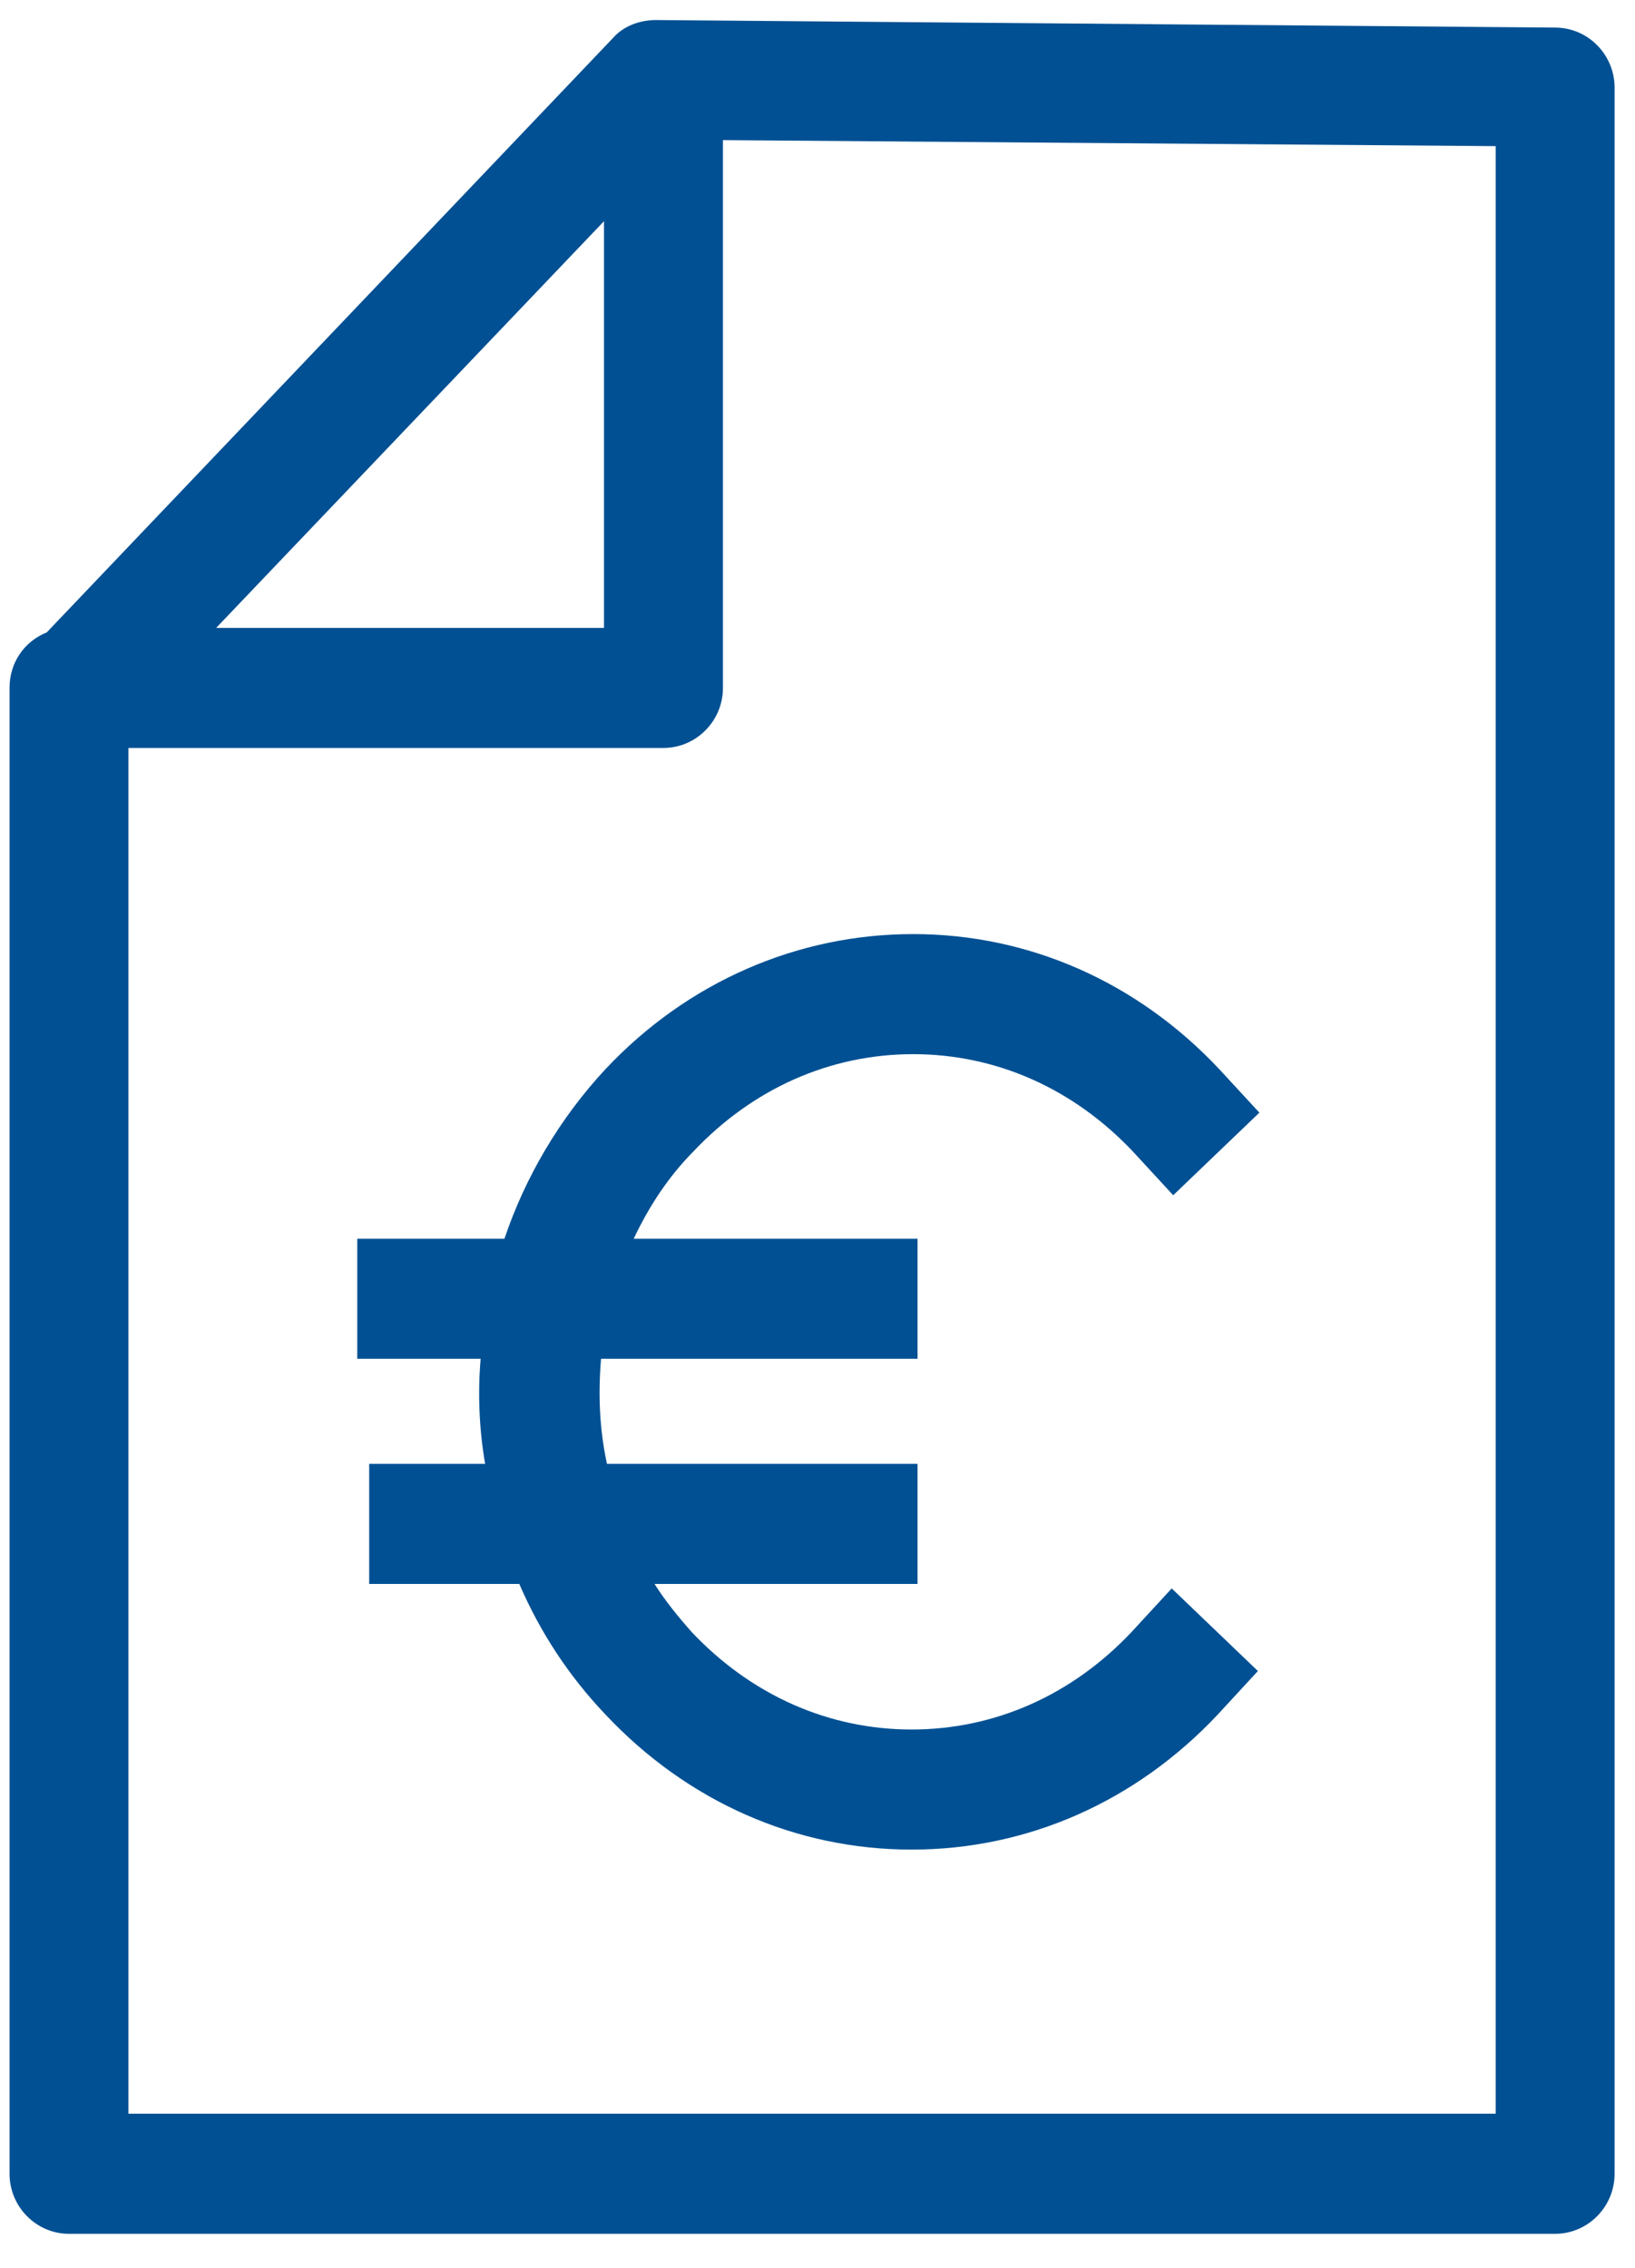
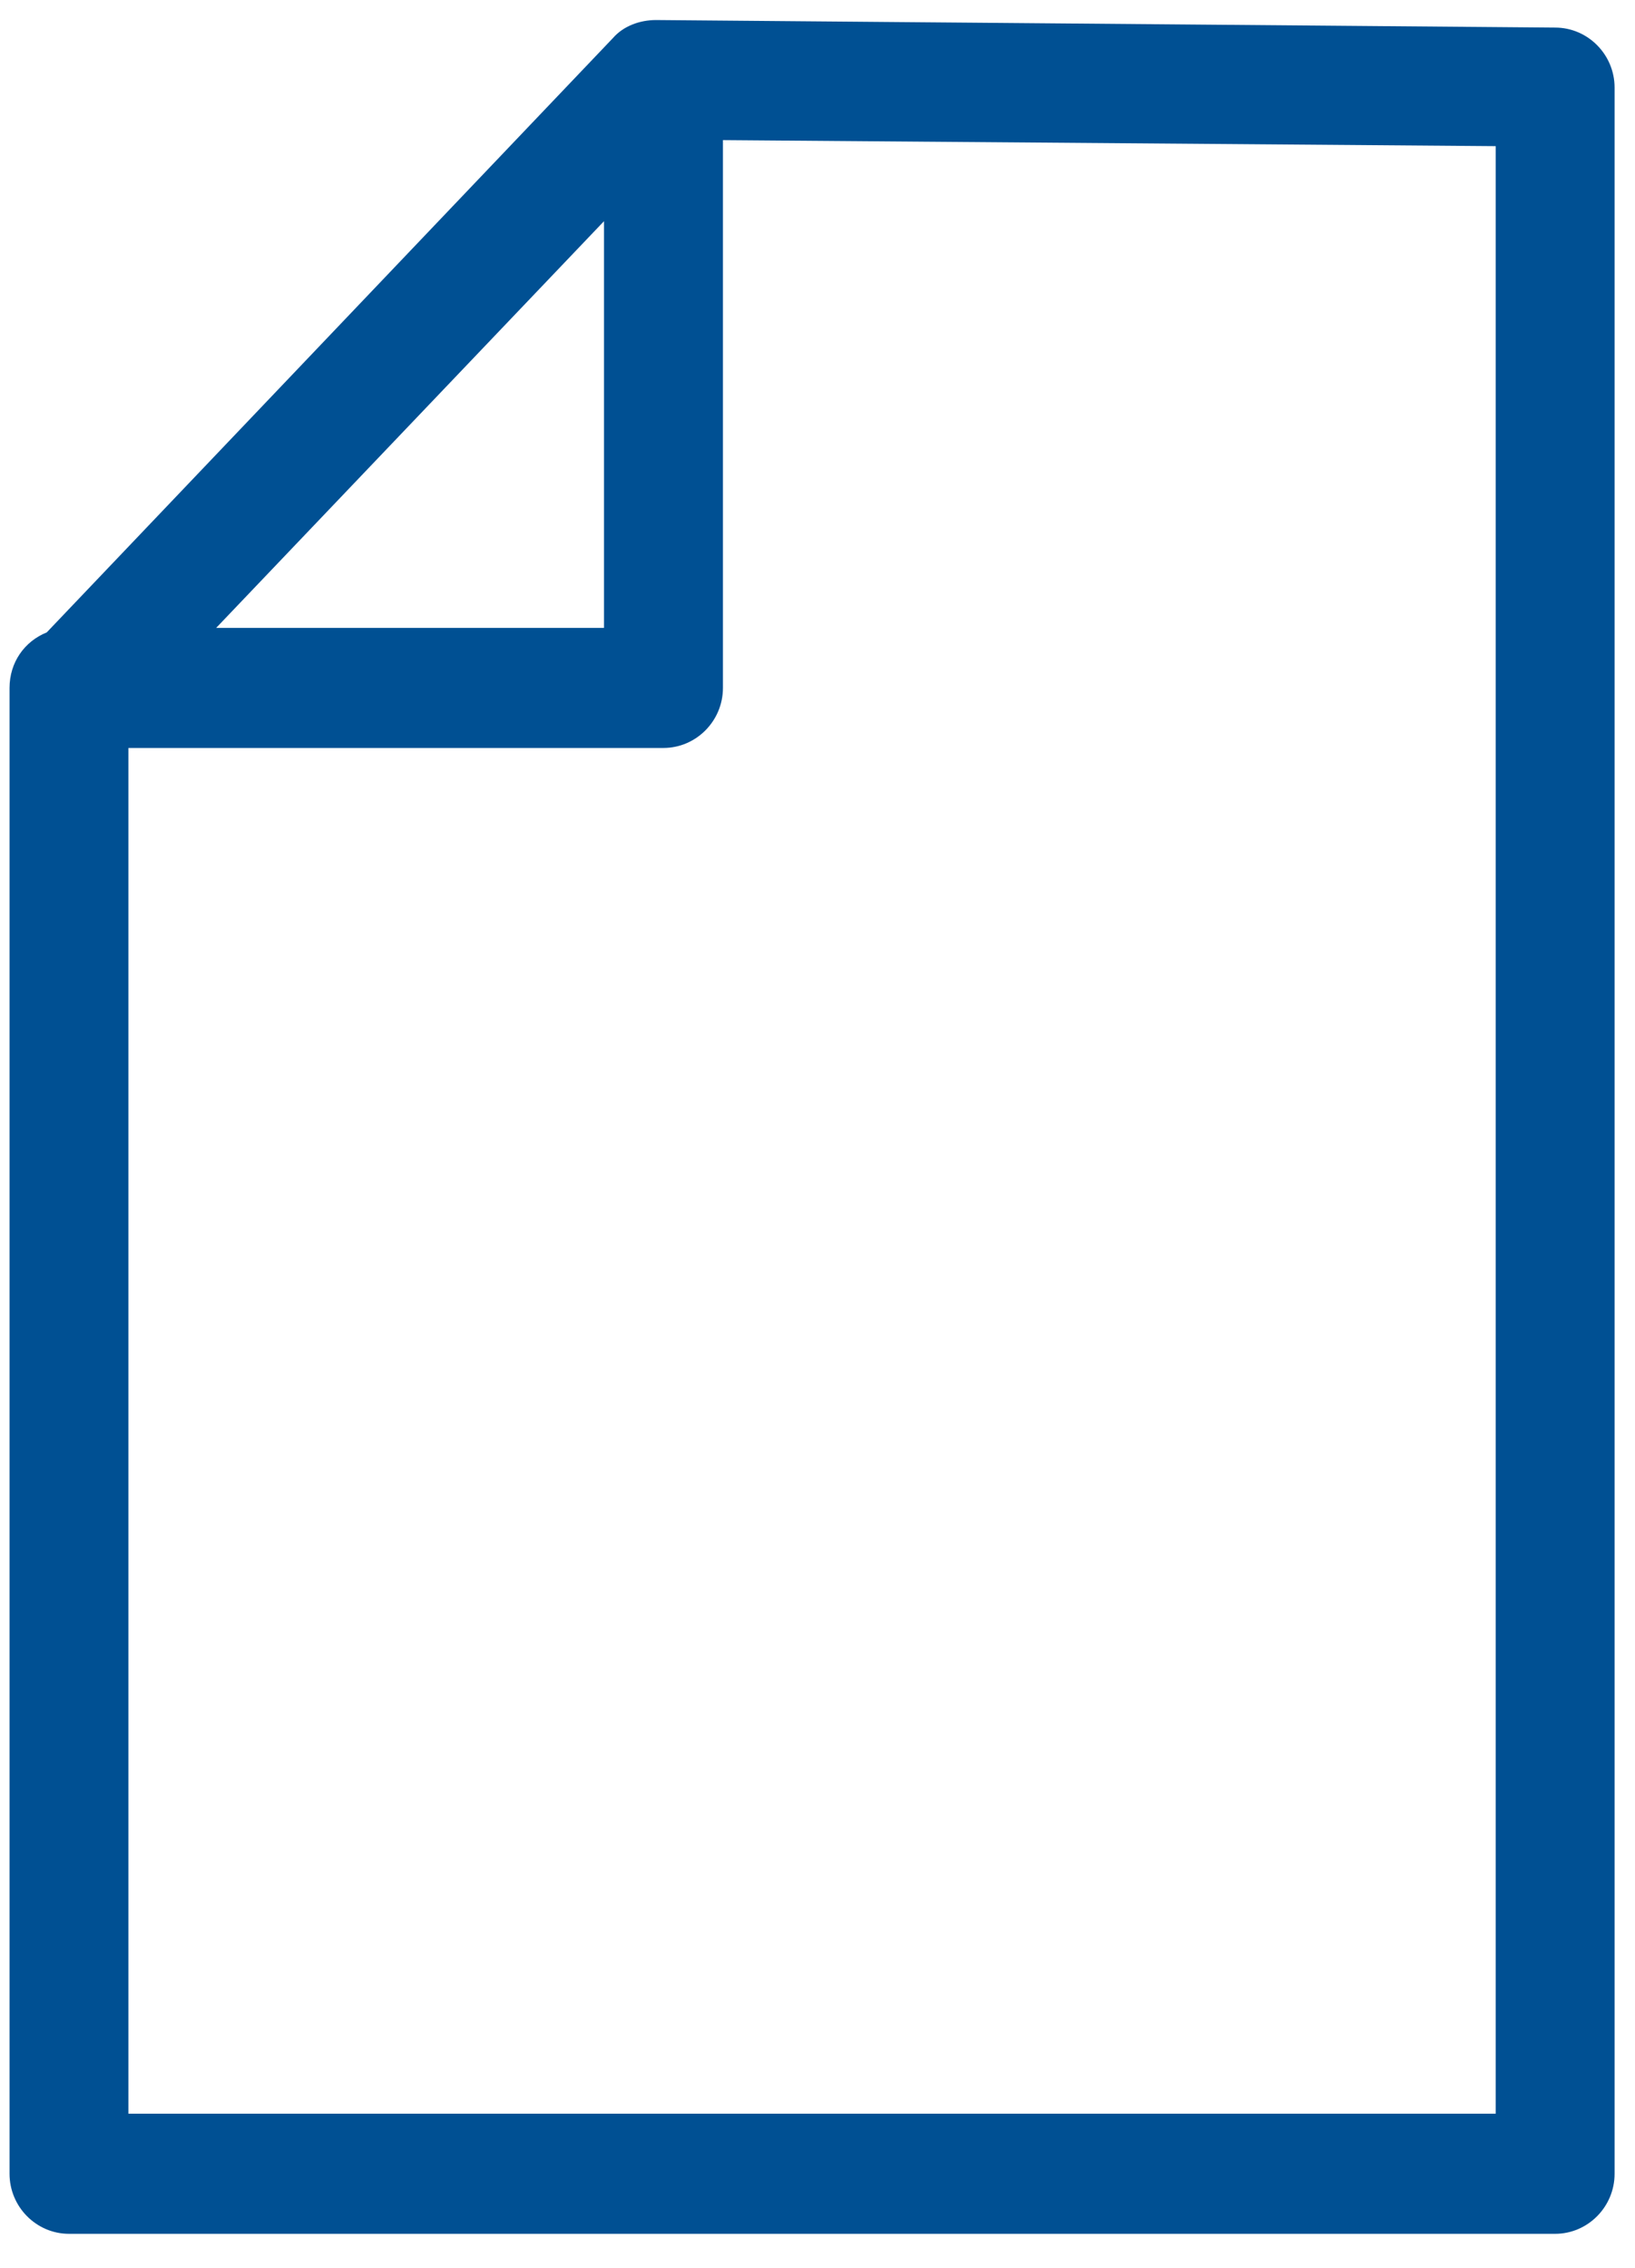
<svg xmlns="http://www.w3.org/2000/svg" width="31" height="43" viewBox="0 0 31 43" fill="none">
-   <path d="M11.48 20.272C10.607 21.211 9.958 22.321 9.564 23.488H6.774V25.764H9.113C9.057 26.419 9.085 27.102 9.198 27.756H7V30.033H9.846C10.24 30.944 10.776 31.769 11.48 32.509C13.03 34.159 15.087 35.07 17.285 35.07C19.482 35.07 21.539 34.159 23.089 32.509L23.85 31.684L22.216 30.118L21.455 30.944C20.328 32.139 18.863 32.793 17.285 32.793C15.707 32.793 14.241 32.139 13.114 30.944C12.861 30.659 12.607 30.346 12.41 30.033H17.397V27.756H11.508C11.367 27.102 11.339 26.447 11.396 25.764H17.397V23.488H12.015C12.297 22.89 12.664 22.321 13.143 21.837C14.27 20.642 15.735 19.988 17.313 19.988C18.891 19.988 20.356 20.642 21.483 21.837L22.244 22.663L23.878 21.097L23.117 20.272C21.568 18.622 19.511 17.711 17.313 17.711C15.115 17.711 13.03 18.622 11.48 20.272Z" fill="#005093" />
  <path d="M29.486 0.523L12.438 0.38C12.129 0.38 11.819 0.494 11.621 0.722L0.886 11.991C0.463 12.162 0.181 12.56 0.181 13.044C0.181 13.072 0.181 13.101 0.181 13.101C0.181 13.129 0.181 13.158 0.181 13.186V41.217C0.181 41.843 0.688 42.355 1.308 42.355H29.486C30.106 42.355 30.613 41.843 30.613 41.217V1.661C30.613 1.035 30.106 0.523 29.486 0.523ZM11.452 4.194V11.906H4.098L11.452 4.194ZM28.359 40.078H2.435V14.182H12.579C13.199 14.182 13.707 13.67 13.707 13.044V2.657L28.359 2.771V40.078Z" fill="#005093" />
</svg>